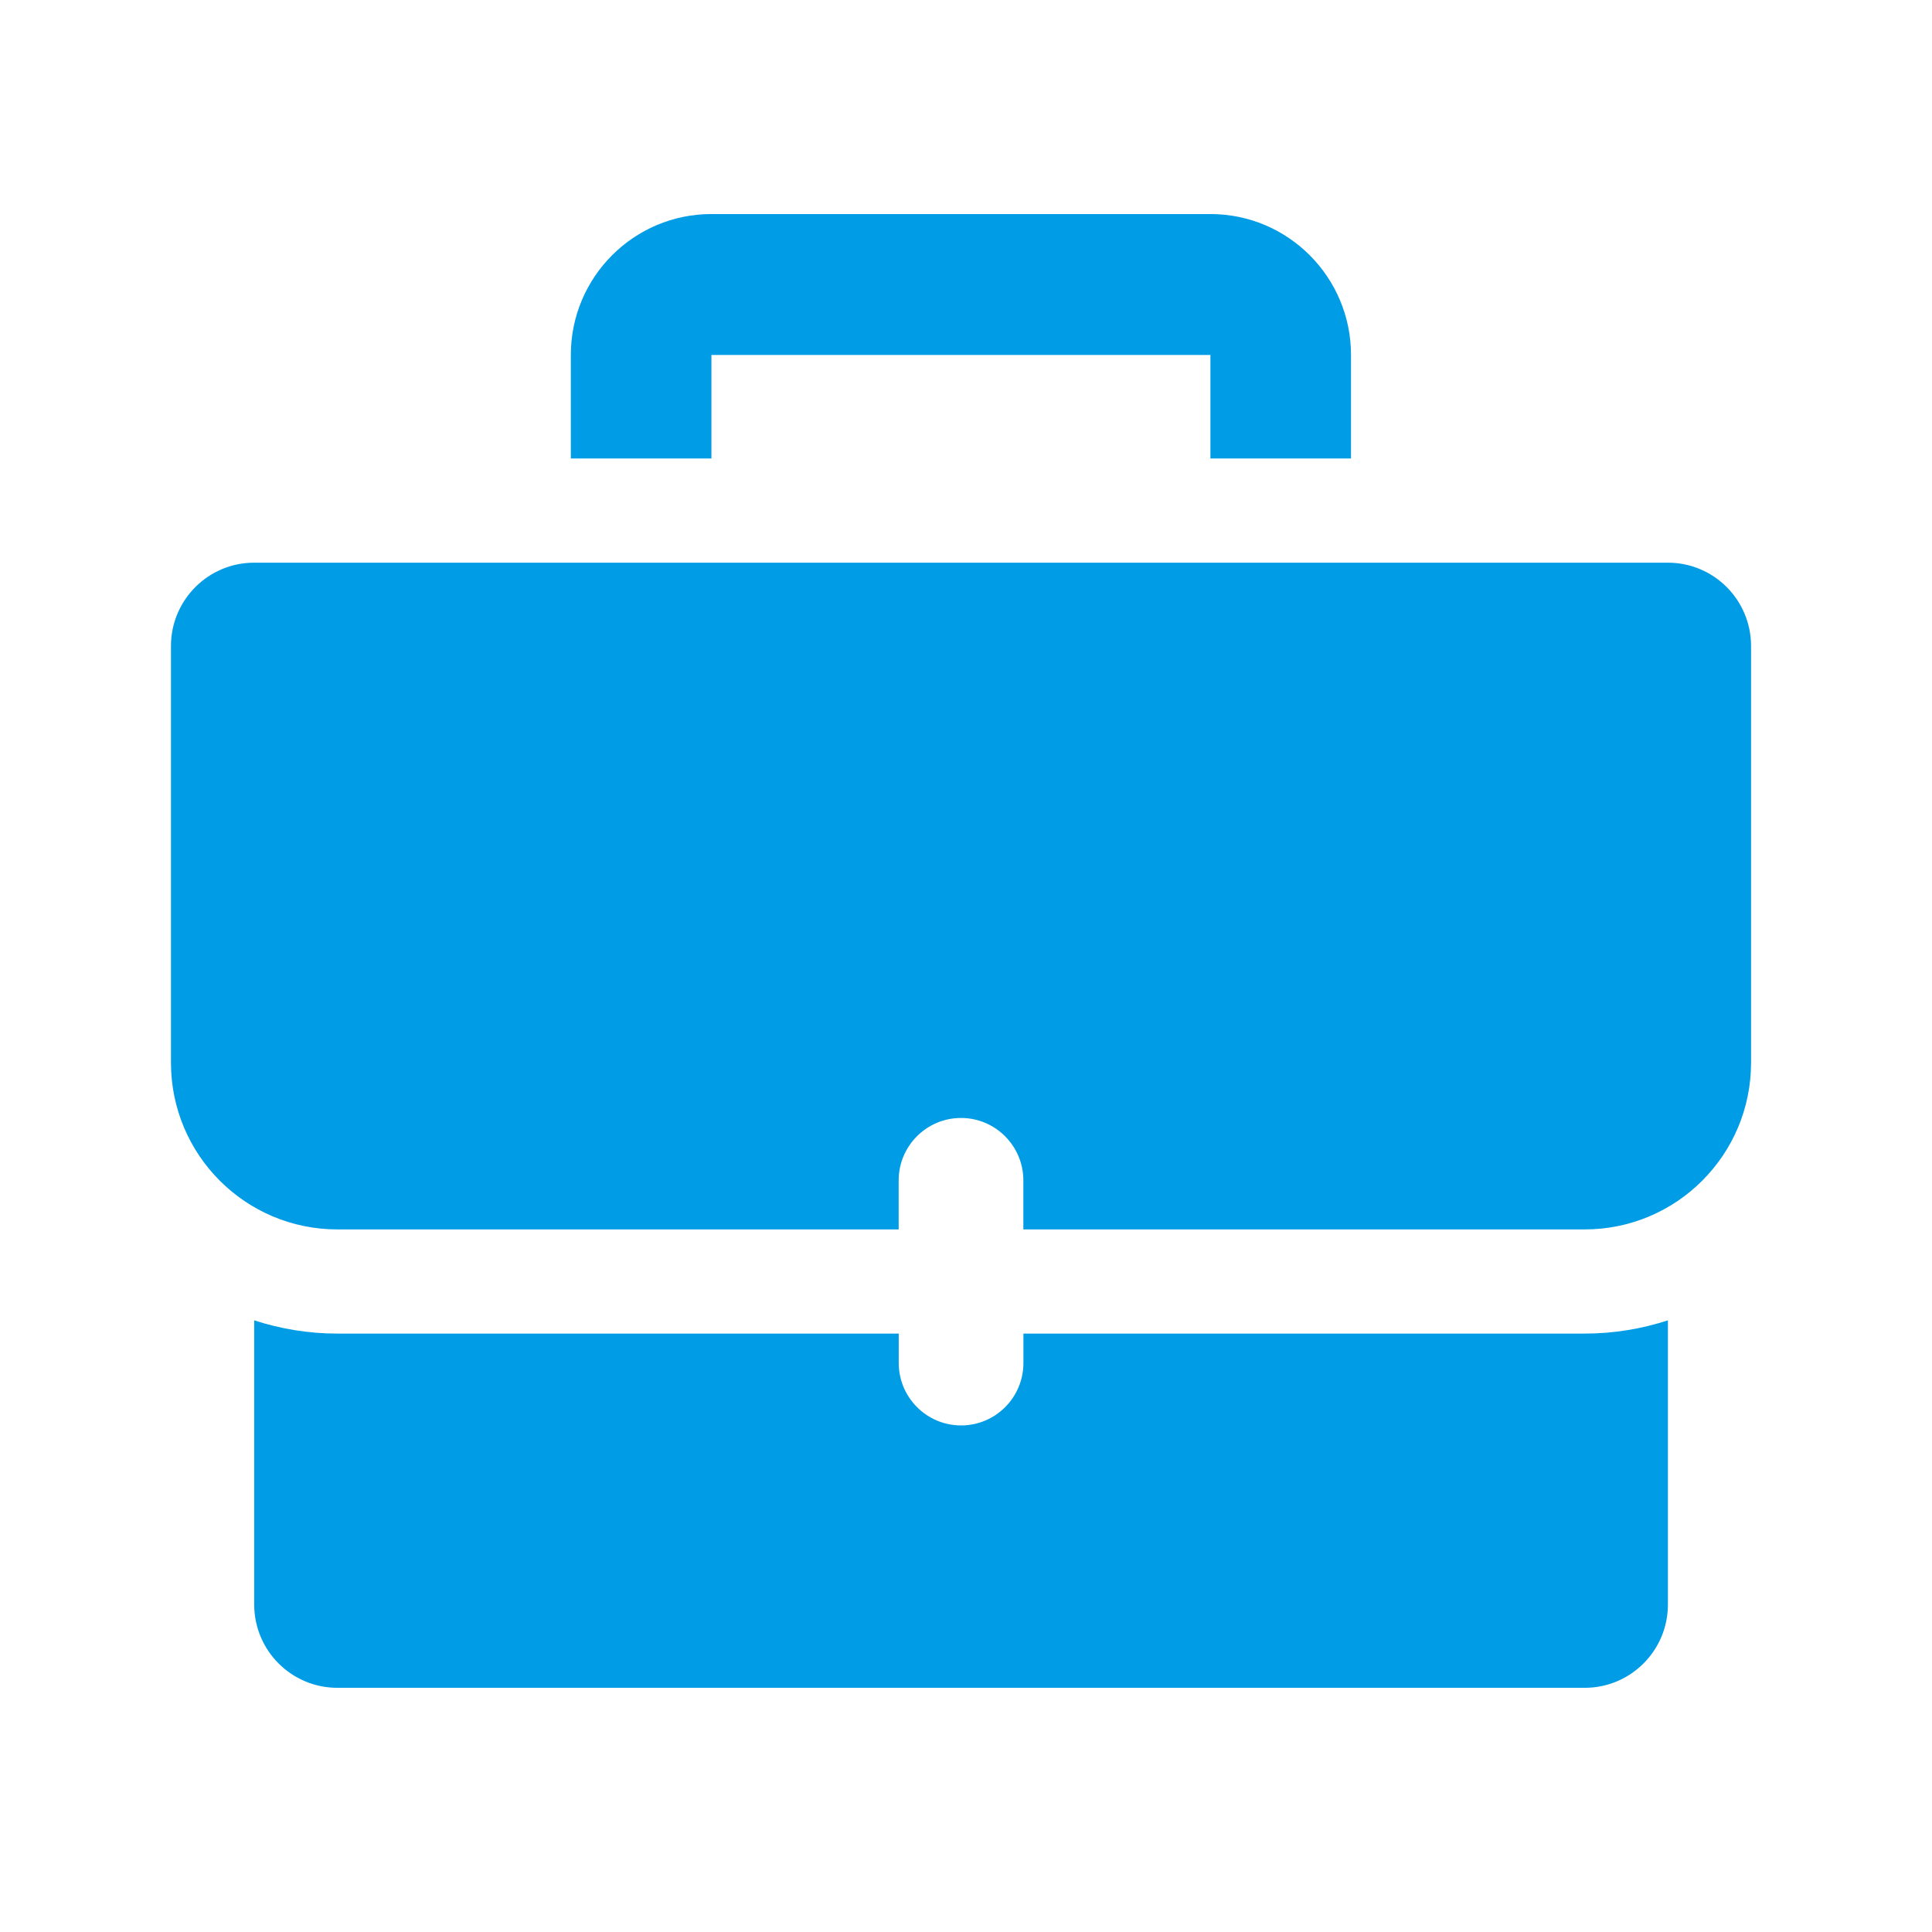
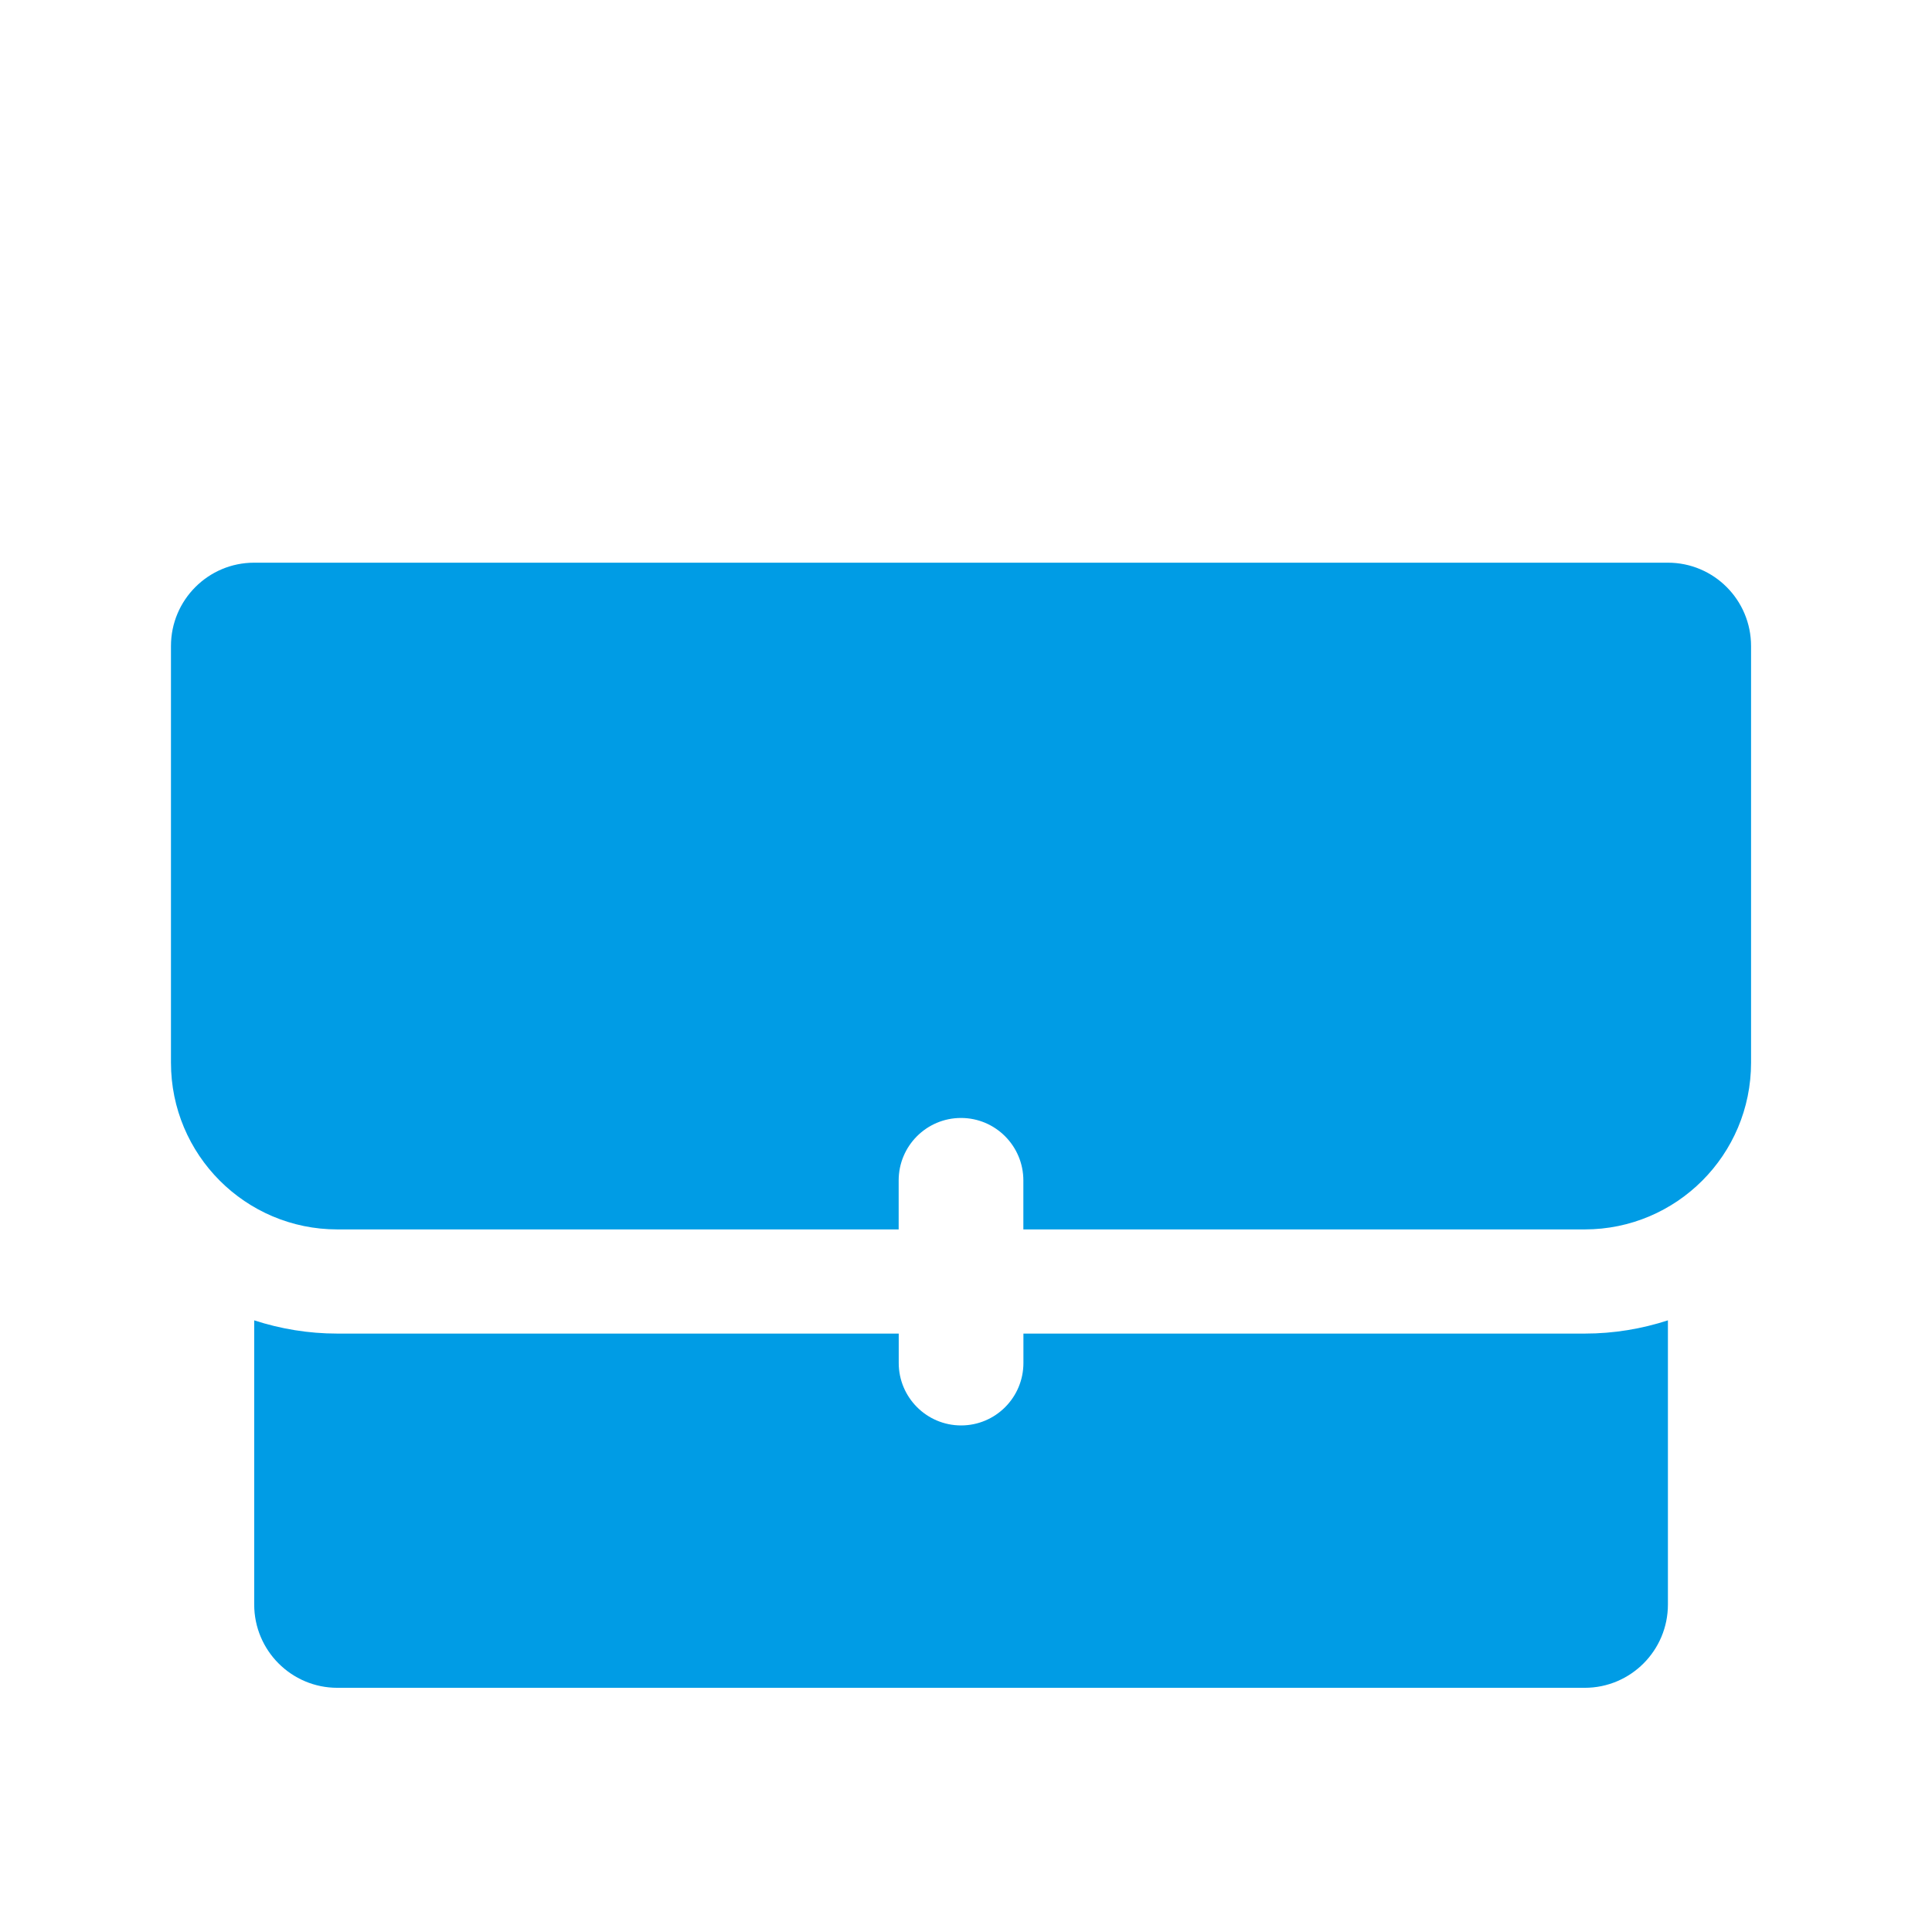
<svg xmlns="http://www.w3.org/2000/svg" width="61" height="61" viewBox="0 0 61 61" fill="none">
-   <path d="M38.217 6.758H22.462C20.012 6.758 18.023 8.751 18.023 11.207V14.476H22.462V11.207H38.217V14.476H42.656V11.207C42.656 8.751 40.668 6.758 38.217 6.758Z" fill="#009CE5" />
  <path d="M32.313 42.106V43.033C32.313 44.124 31.431 45.006 30.345 45.006C29.259 45.006 28.376 44.122 28.376 43.033V42.106H10.651C9.735 42.106 8.853 41.957 8.026 41.688V50.659C8.026 52.113 9.202 53.29 10.651 53.29H50.037C51.487 53.29 52.662 52.111 52.662 50.659V41.688C51.834 41.957 50.952 42.106 50.037 42.106H32.313ZM52.662 17.766H8.024C6.573 17.766 5.398 18.945 5.398 20.397V33.553C5.398 36.459 7.749 38.817 10.651 38.817H28.374V37.271C28.374 36.18 29.257 35.298 30.343 35.298C31.429 35.298 32.311 36.182 32.311 37.271V38.817H50.035C52.934 38.817 55.287 36.461 55.287 33.553V20.397C55.287 18.943 54.111 17.766 52.662 17.766Z" fill="#009CE5" />
</svg>